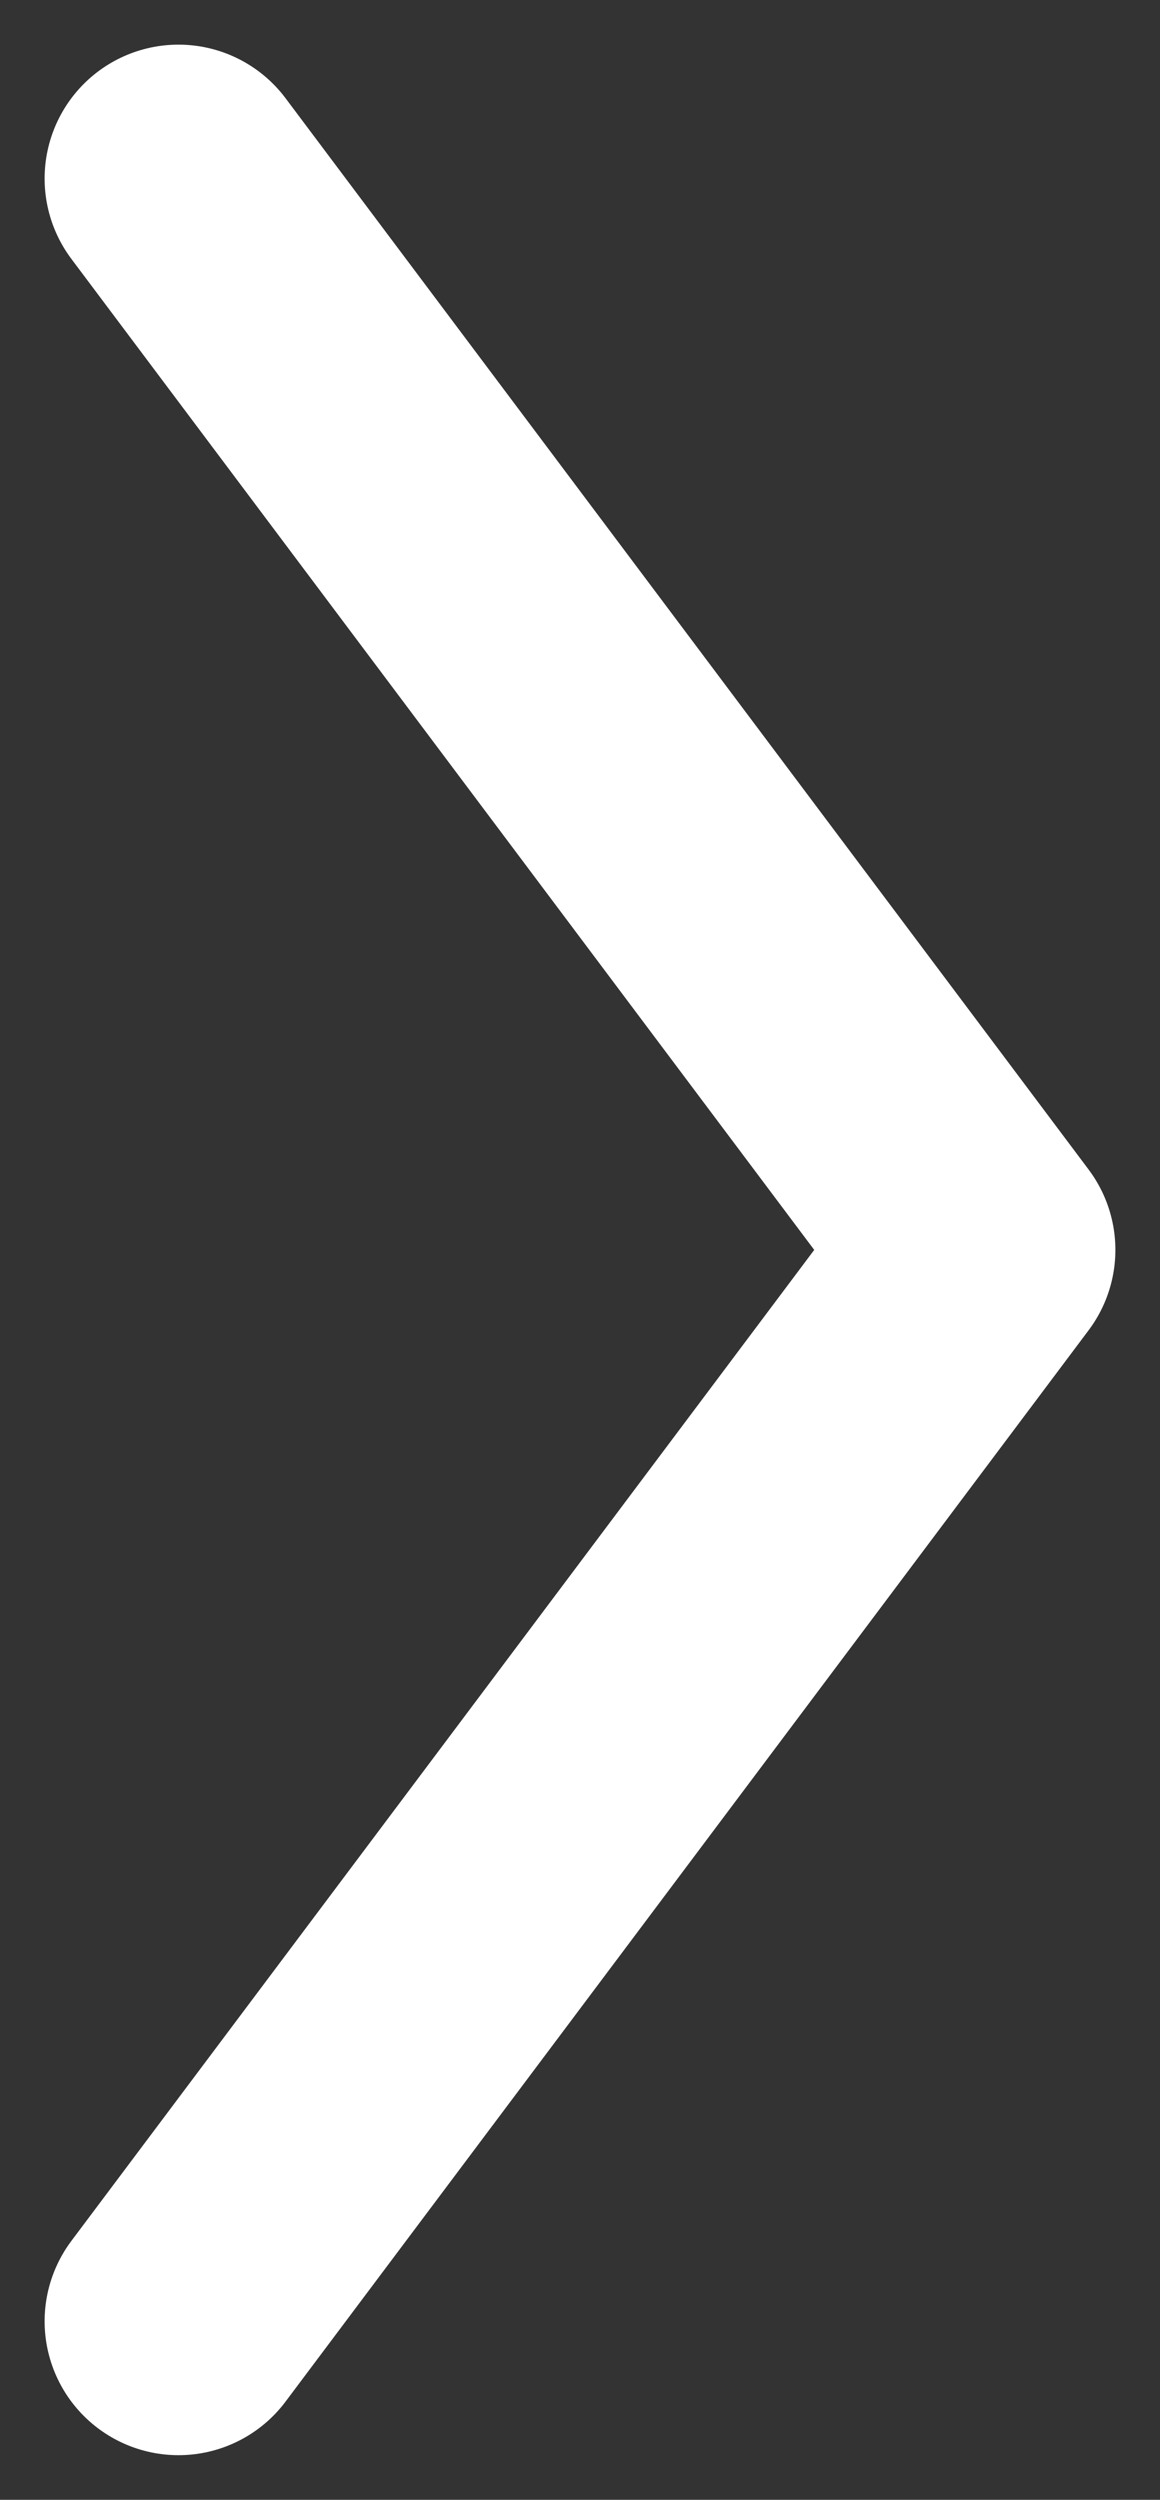
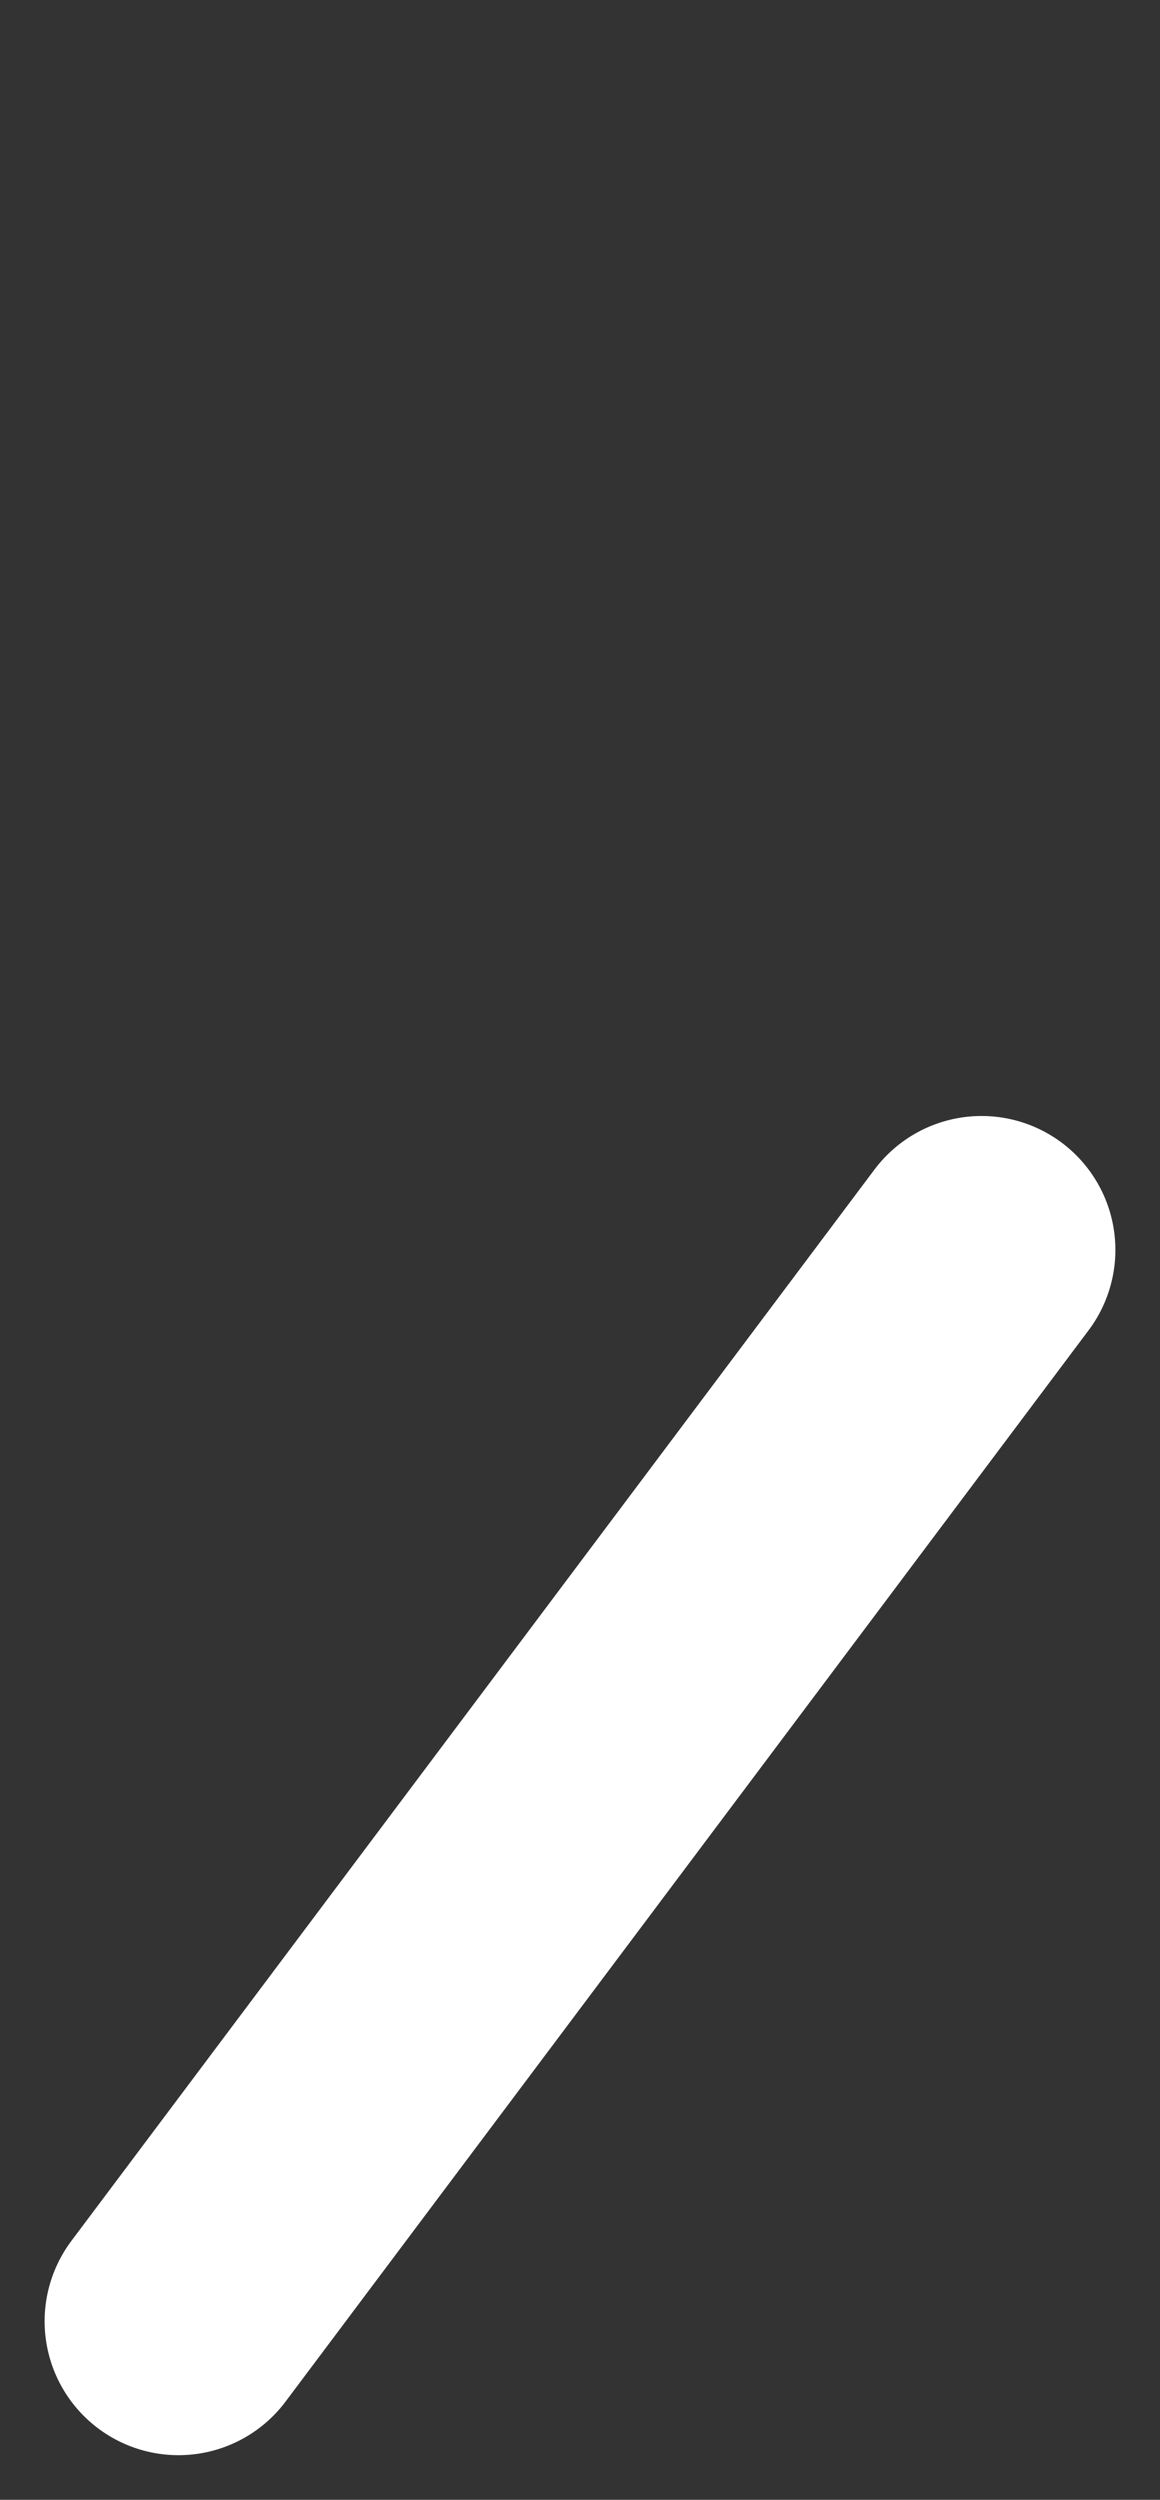
<svg xmlns="http://www.w3.org/2000/svg" width="13" height="28" viewBox="0 0 13 28" fill="none">
  <rect x="0" y="0" width="13" height="28" fill="#333333" stroke="none" />
-   <path d="M2 26L11 14L2 2" stroke="white" stroke-width="3" stroke-linecap="round" stroke-linejoin="round" />
+   <path d="M2 26L11 14" stroke="white" stroke-width="3" stroke-linecap="round" stroke-linejoin="round" />
</svg>